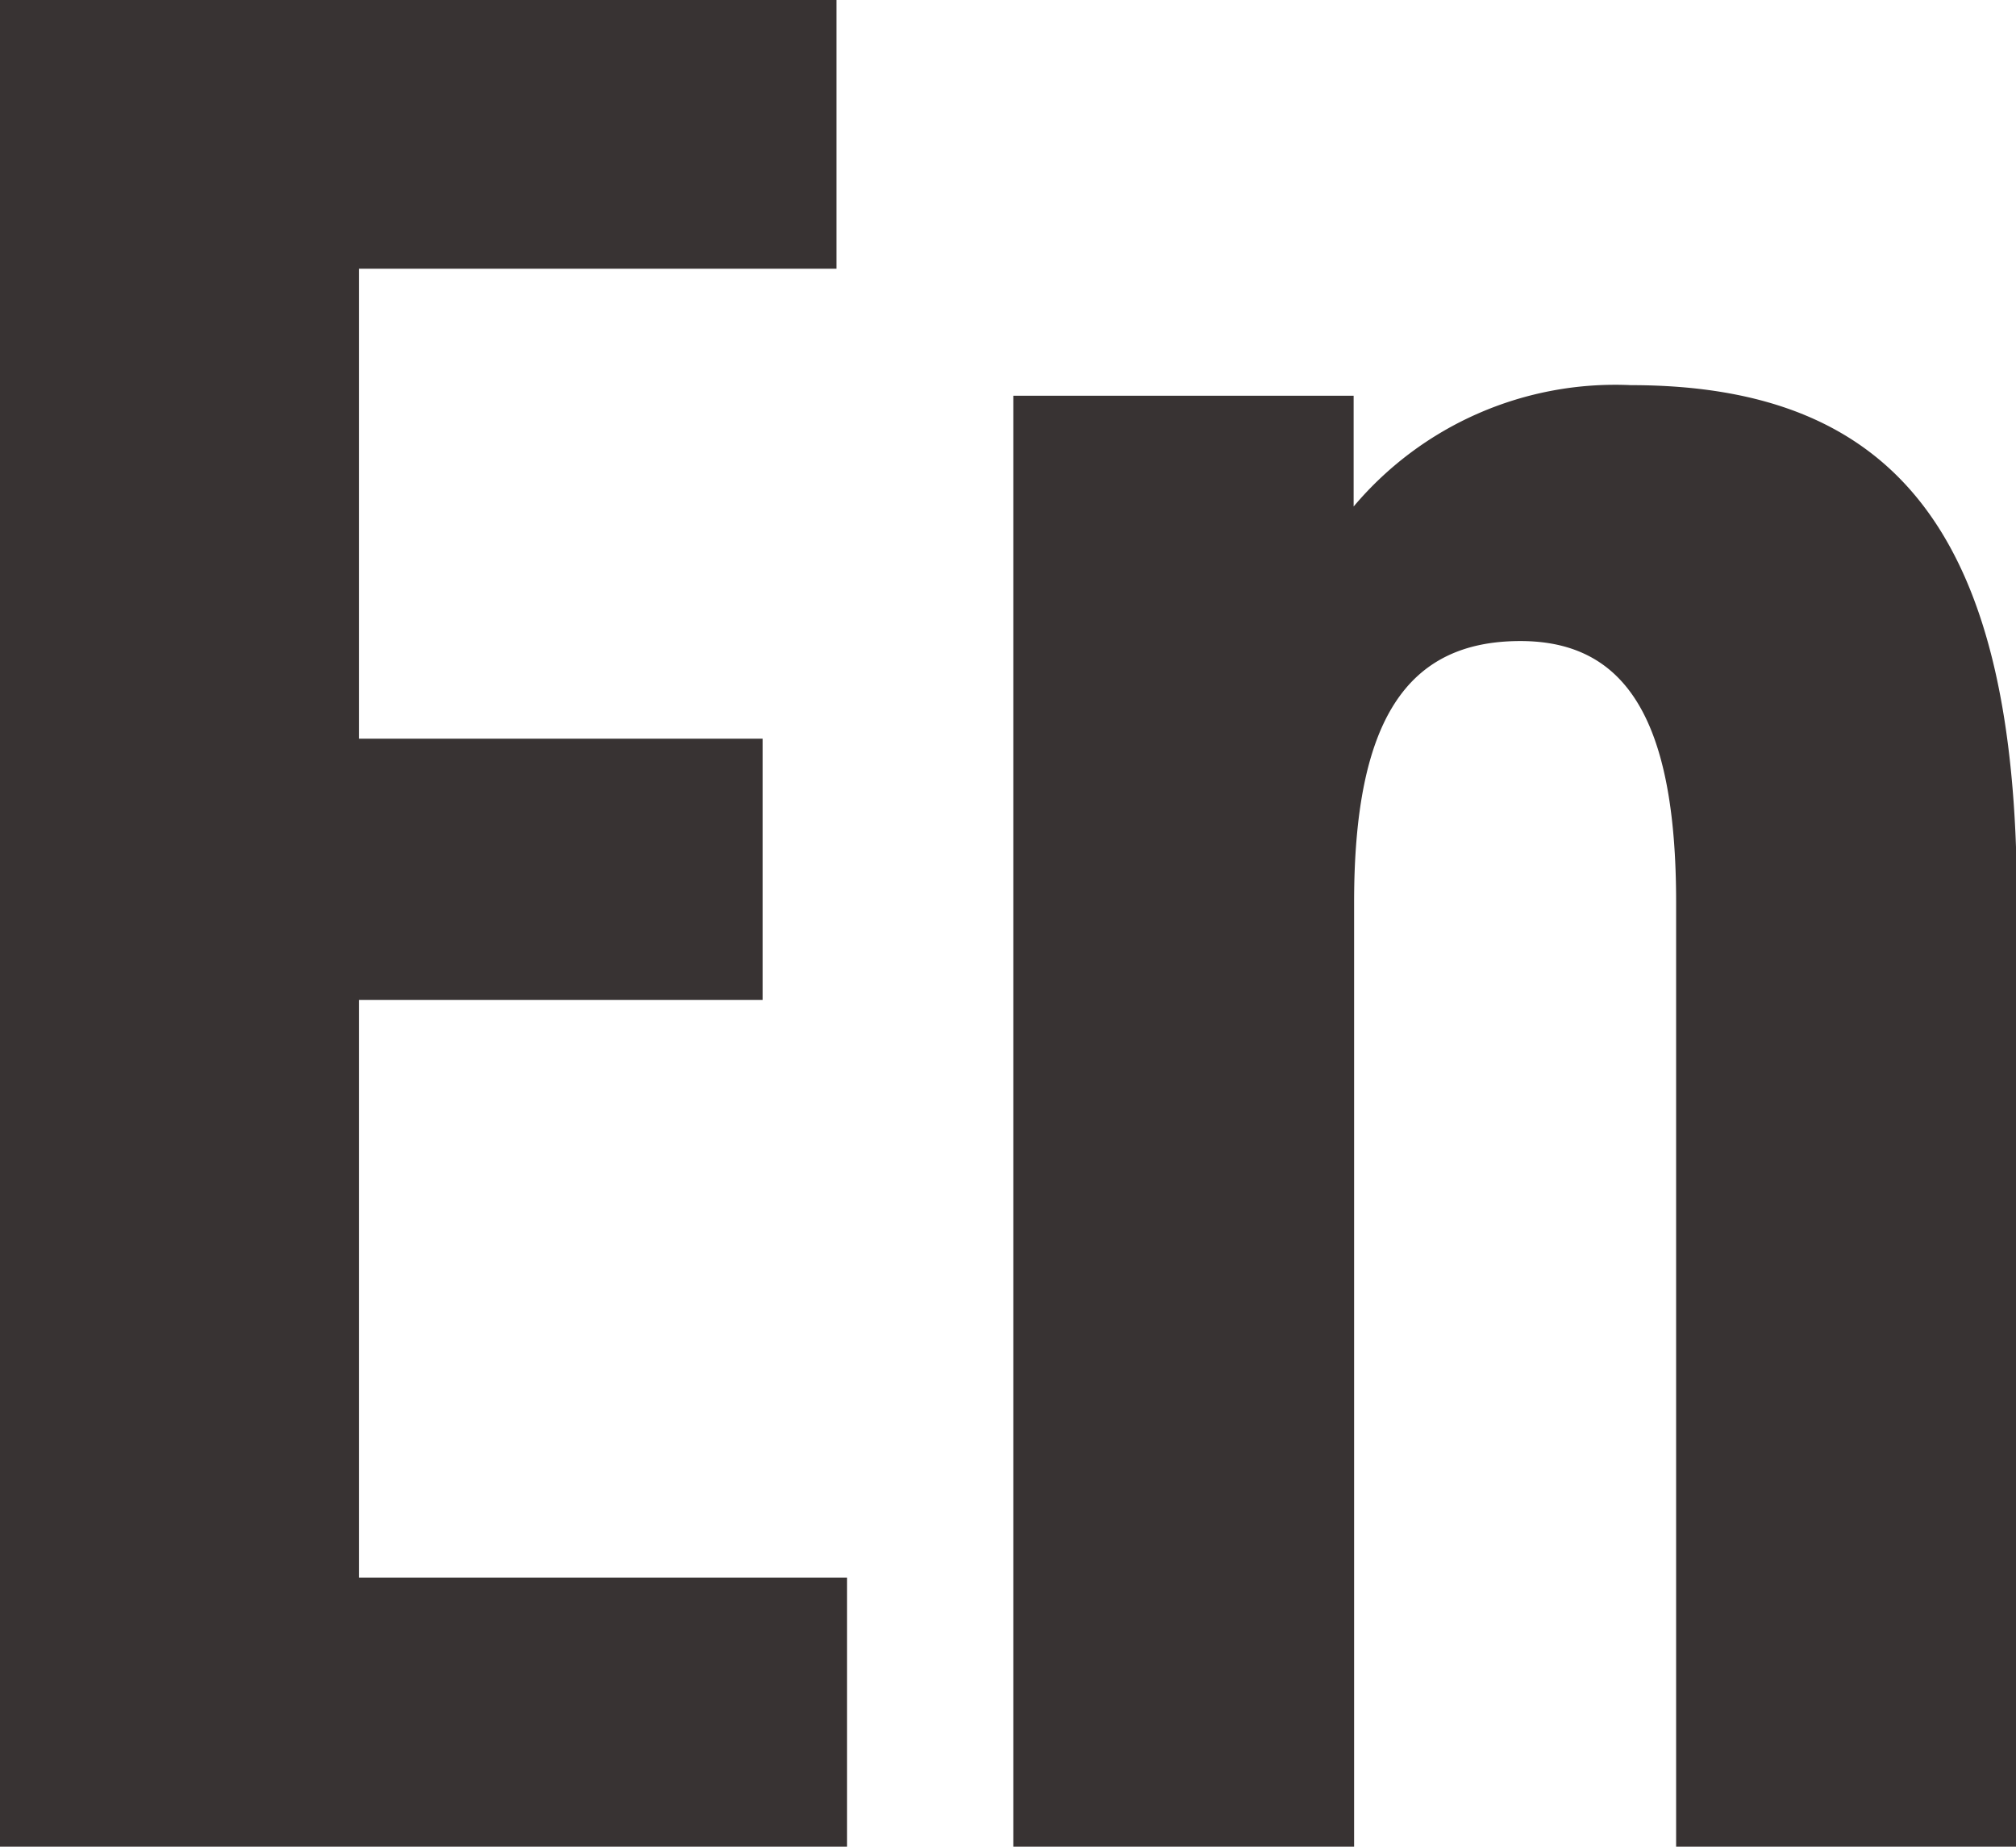
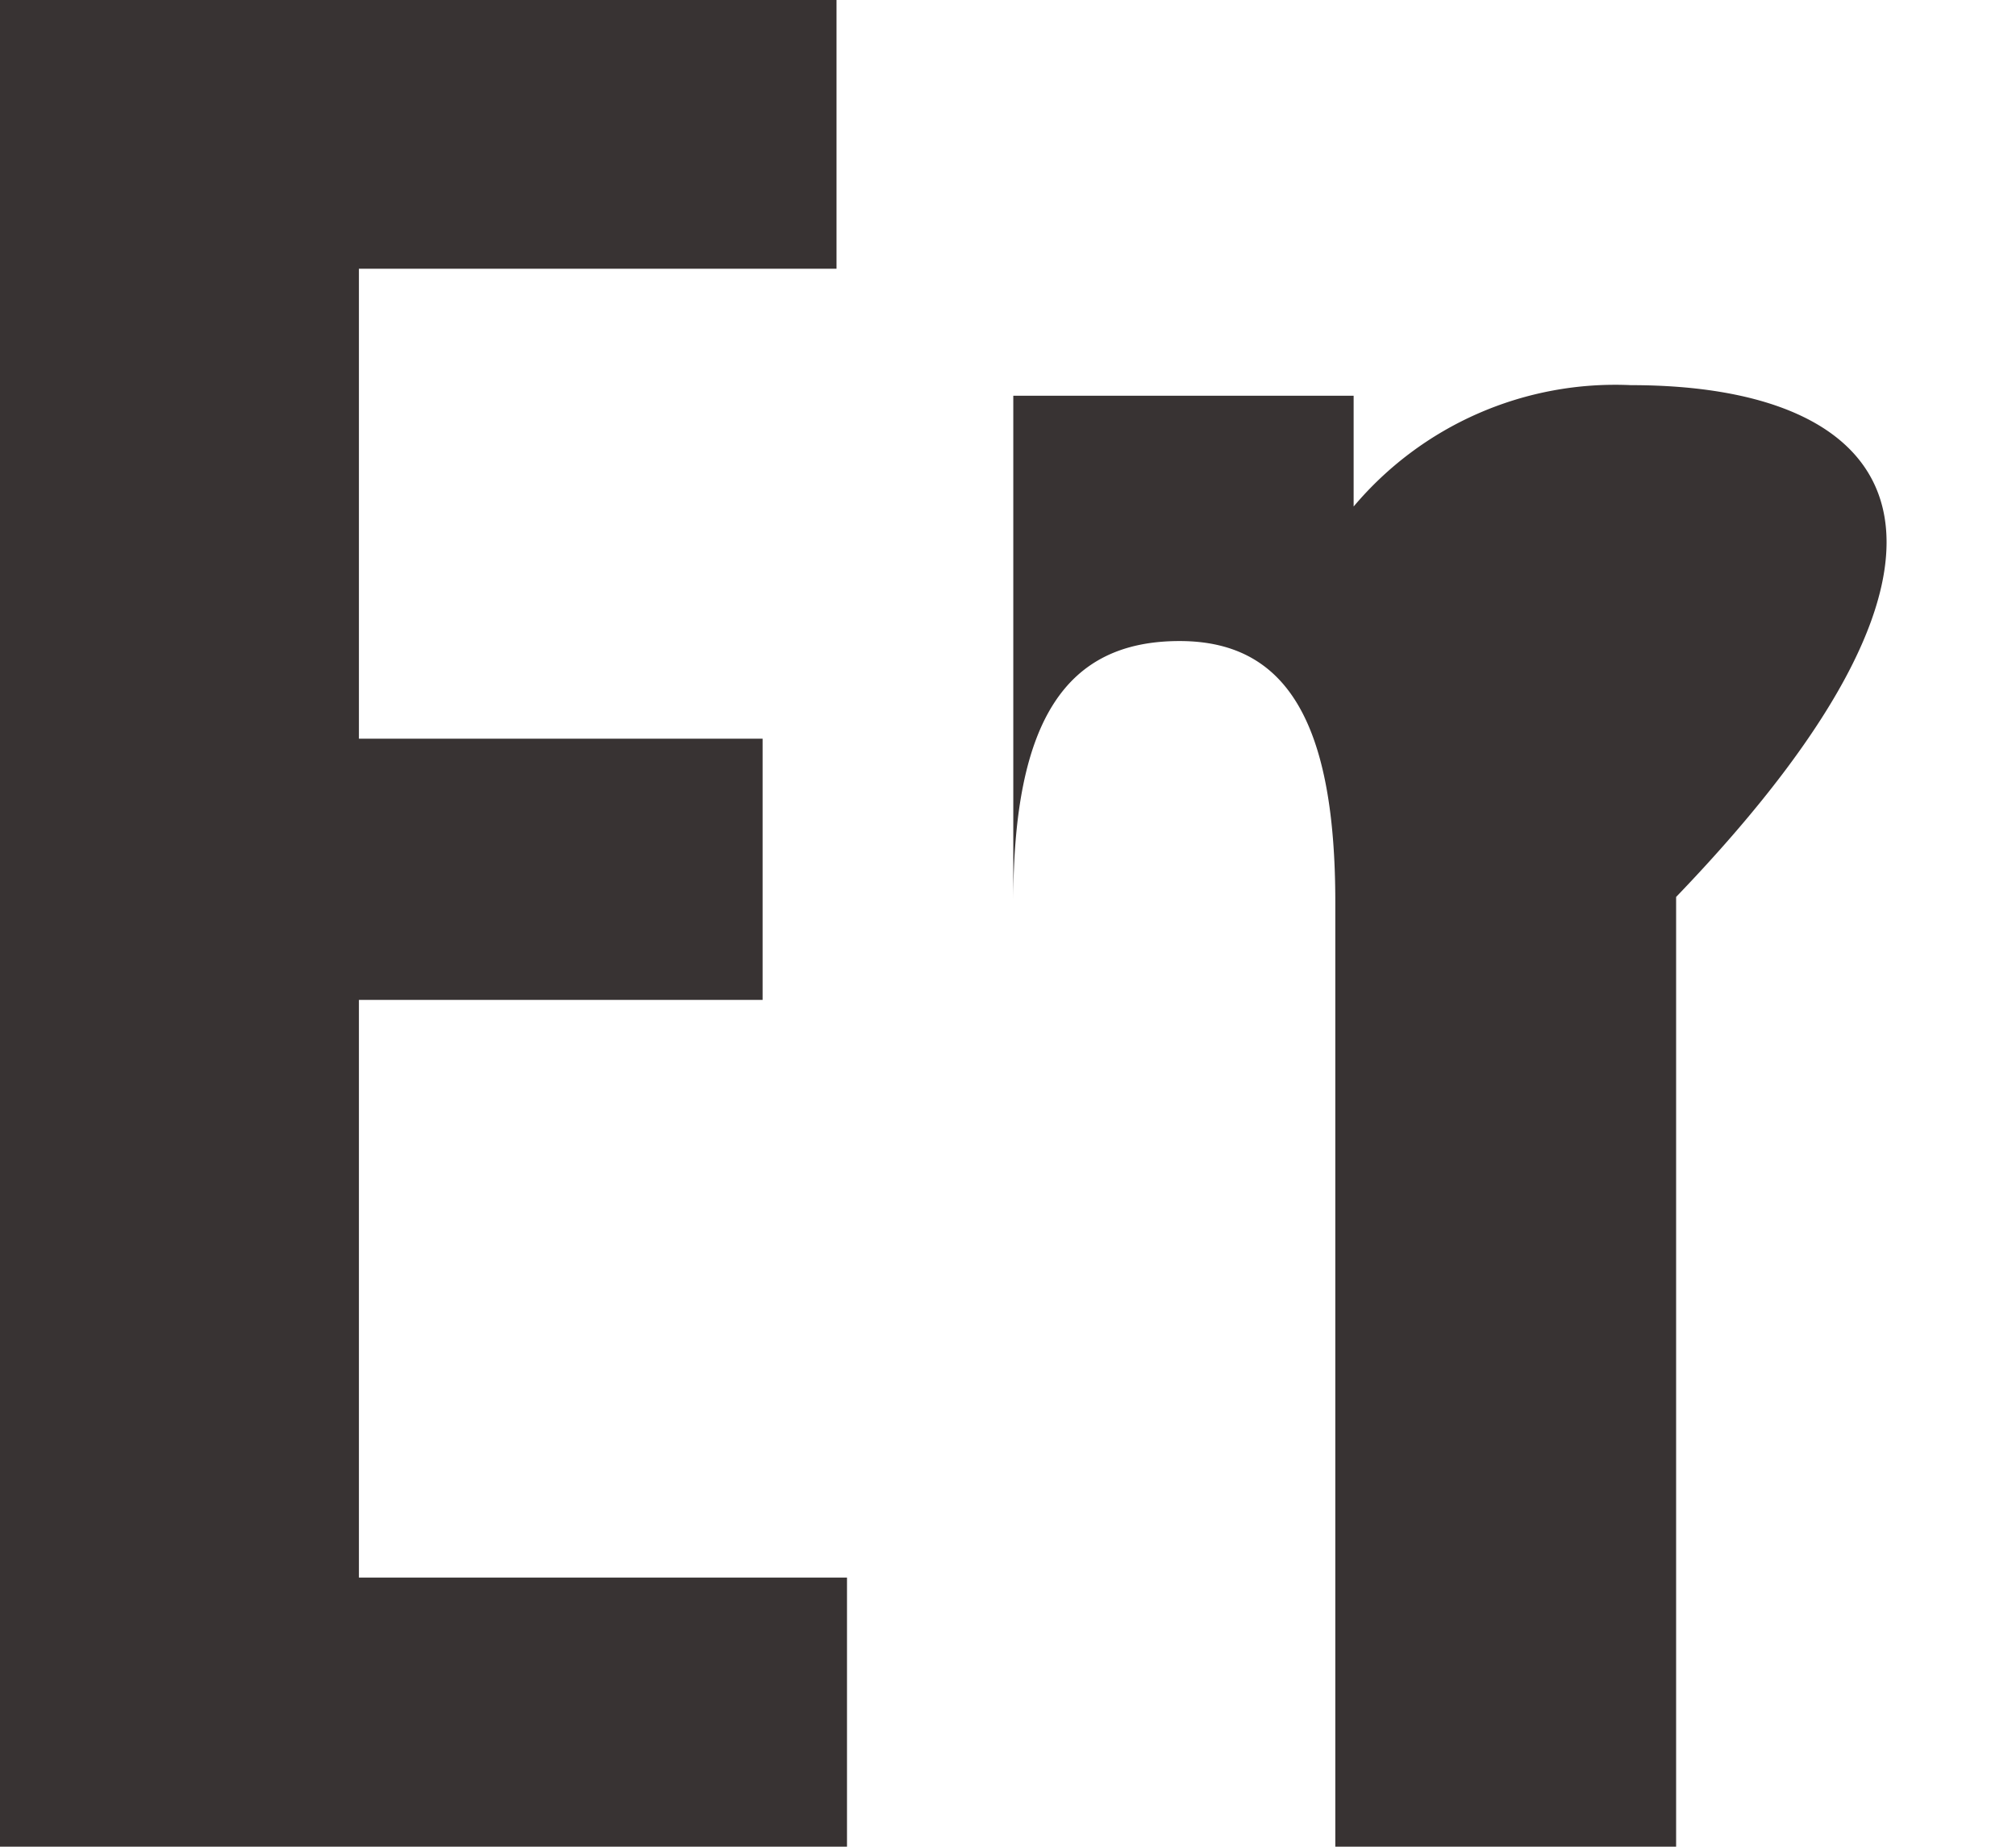
<svg xmlns="http://www.w3.org/2000/svg" width="17.154" height="15.717" viewBox="0 0 17.154 15.717">
-   <path id="Path_81" data-name="Path 81" d="M-5.377-2.29V-7.207h3.435V-9.43H-5.377v-4h4.064v-2.29H-8.431V0h7.207V-2.29ZM5.445-12.439a2.909,2.909,0,0,0-2.358,1.033v-.943H.191V0h2.9V-8.038c0-1.549.449-2.223,1.415-2.223.9,0,1.325.674,1.325,2.223V0h2.9V-8.083C8.723-11.092,7.757-12.439,5.445-12.439Z" transform="translate(8.431 15.717)" fill="#383333" />
+   <path id="Path_81" data-name="Path 81" d="M-5.377-2.29V-7.207h3.435V-9.43H-5.377v-4h4.064v-2.29H-8.431V0h7.207V-2.29ZM5.445-12.439a2.909,2.909,0,0,0-2.358,1.033v-.943H.191V0V-8.038c0-1.549.449-2.223,1.415-2.223.9,0,1.325.674,1.325,2.223V0h2.9V-8.083C8.723-11.092,7.757-12.439,5.445-12.439Z" transform="translate(8.431 15.717)" fill="#383333" />
</svg>